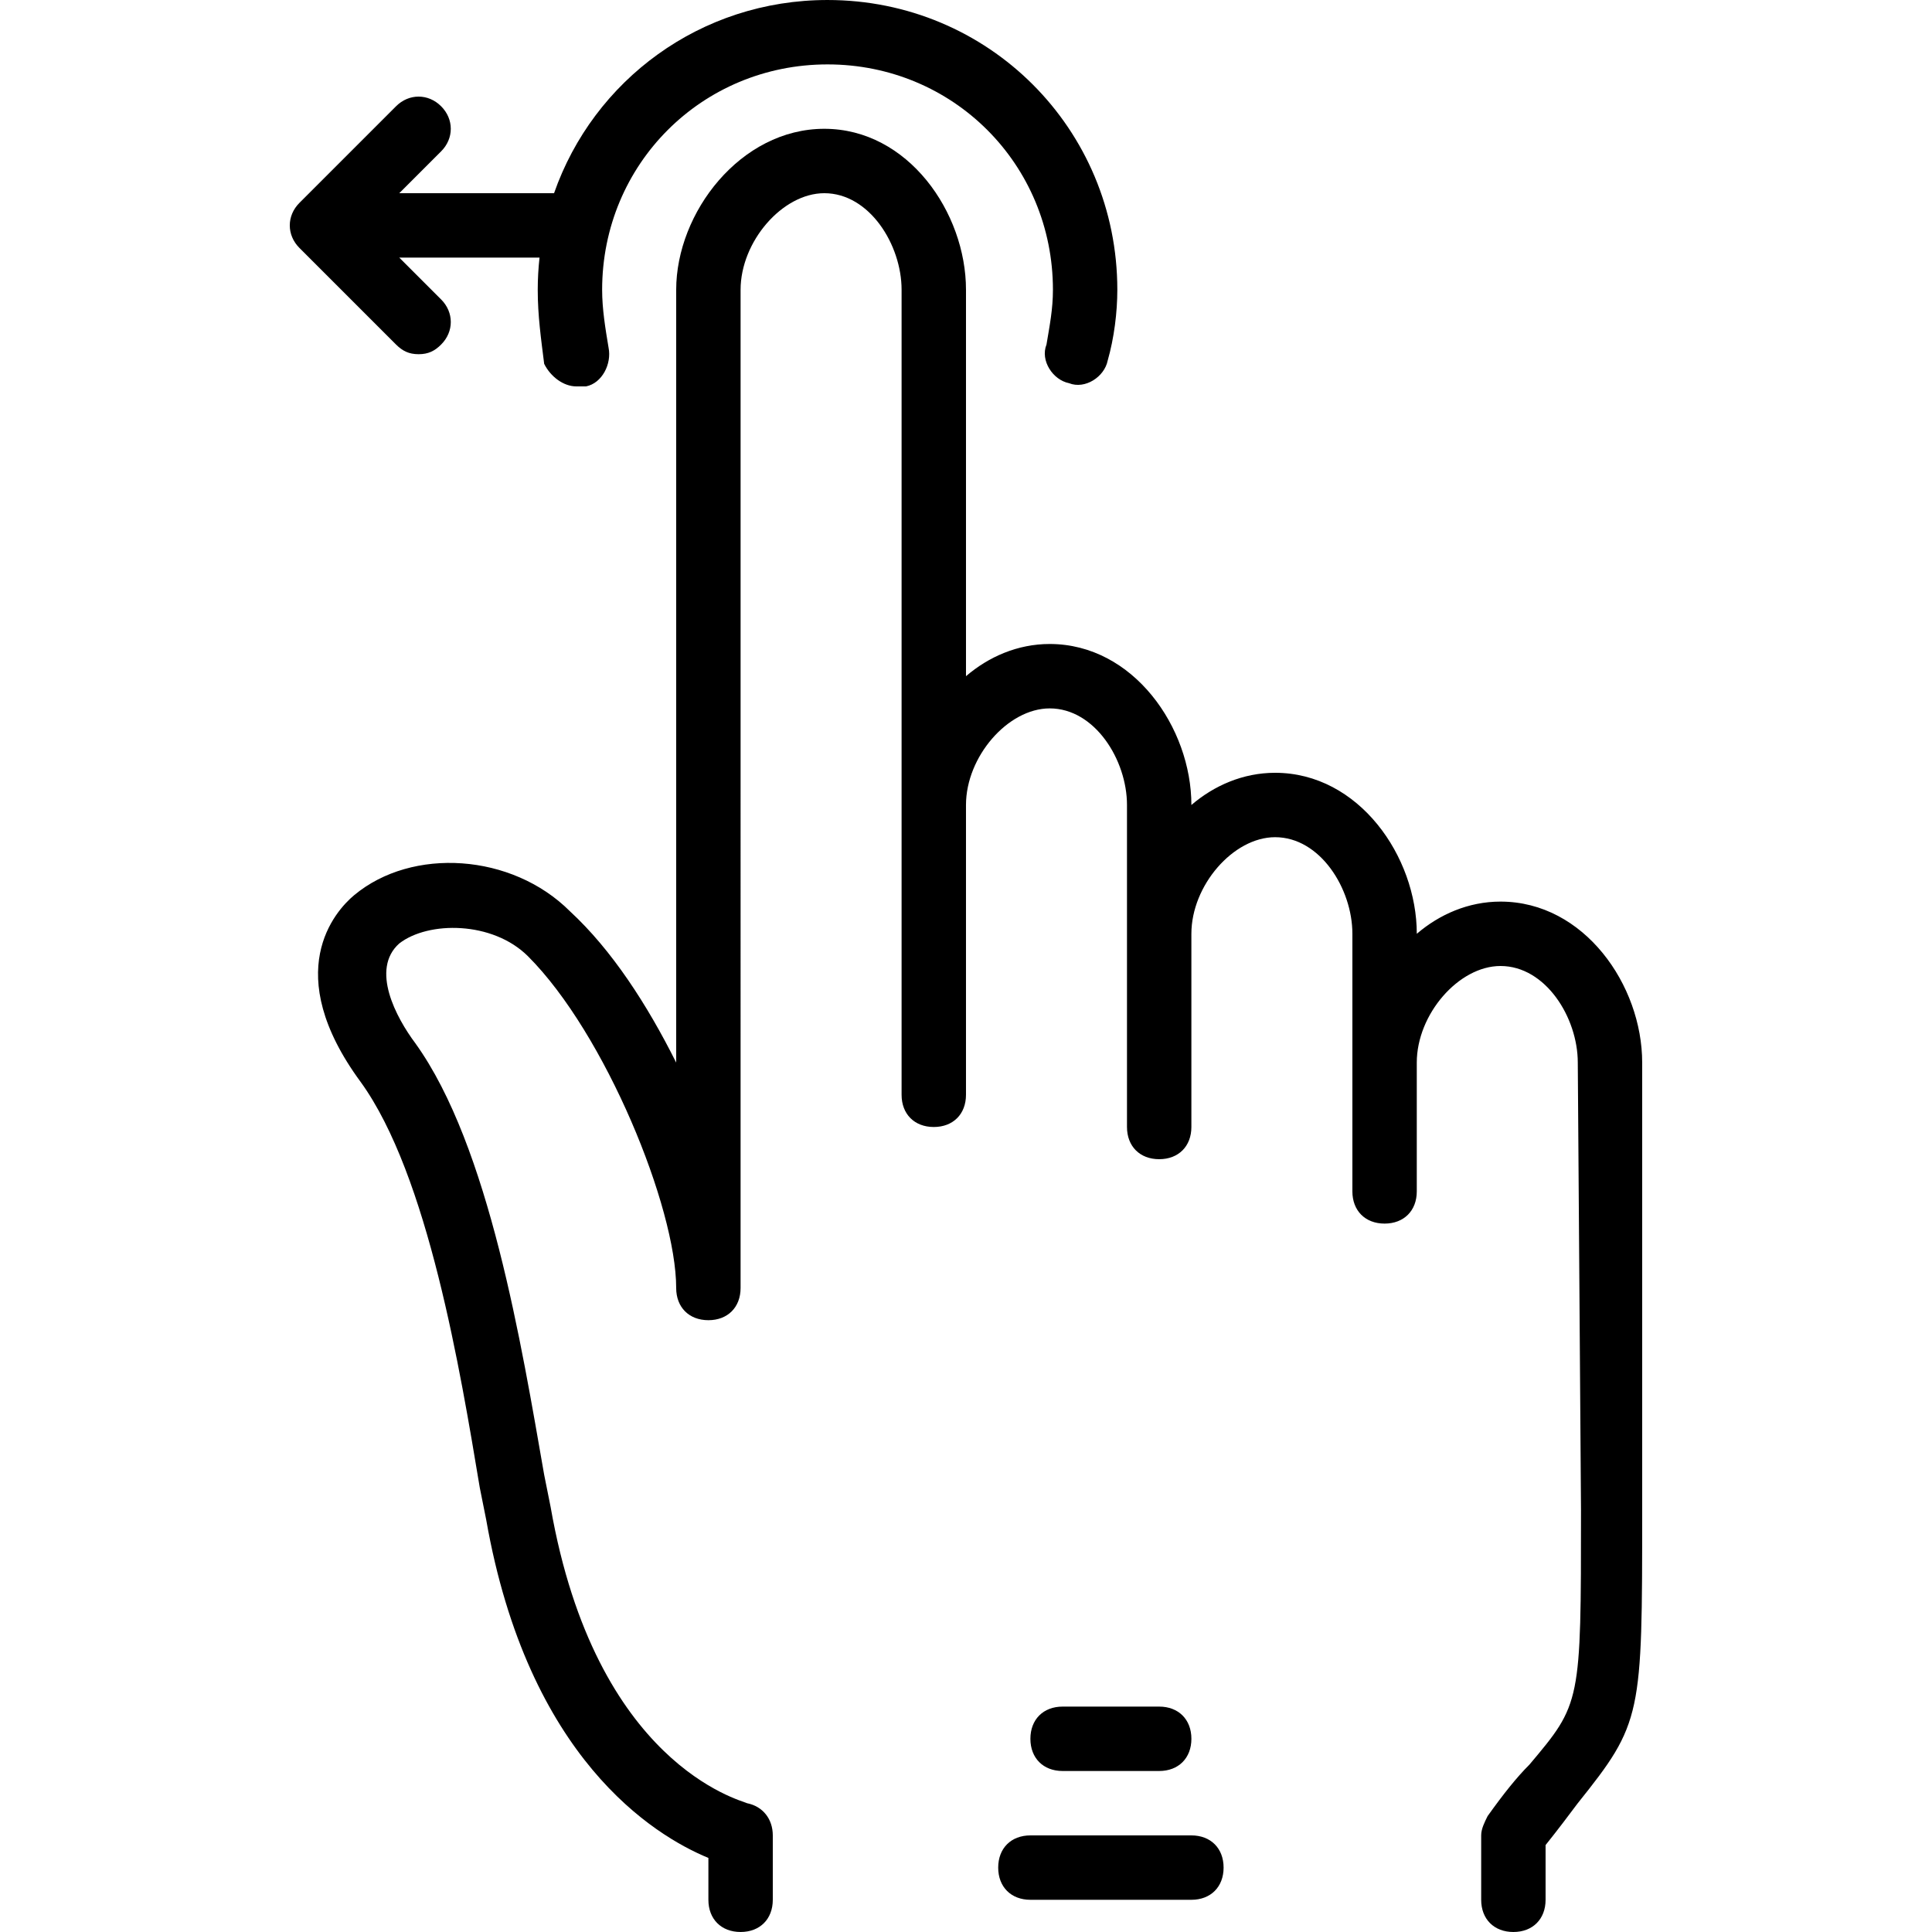
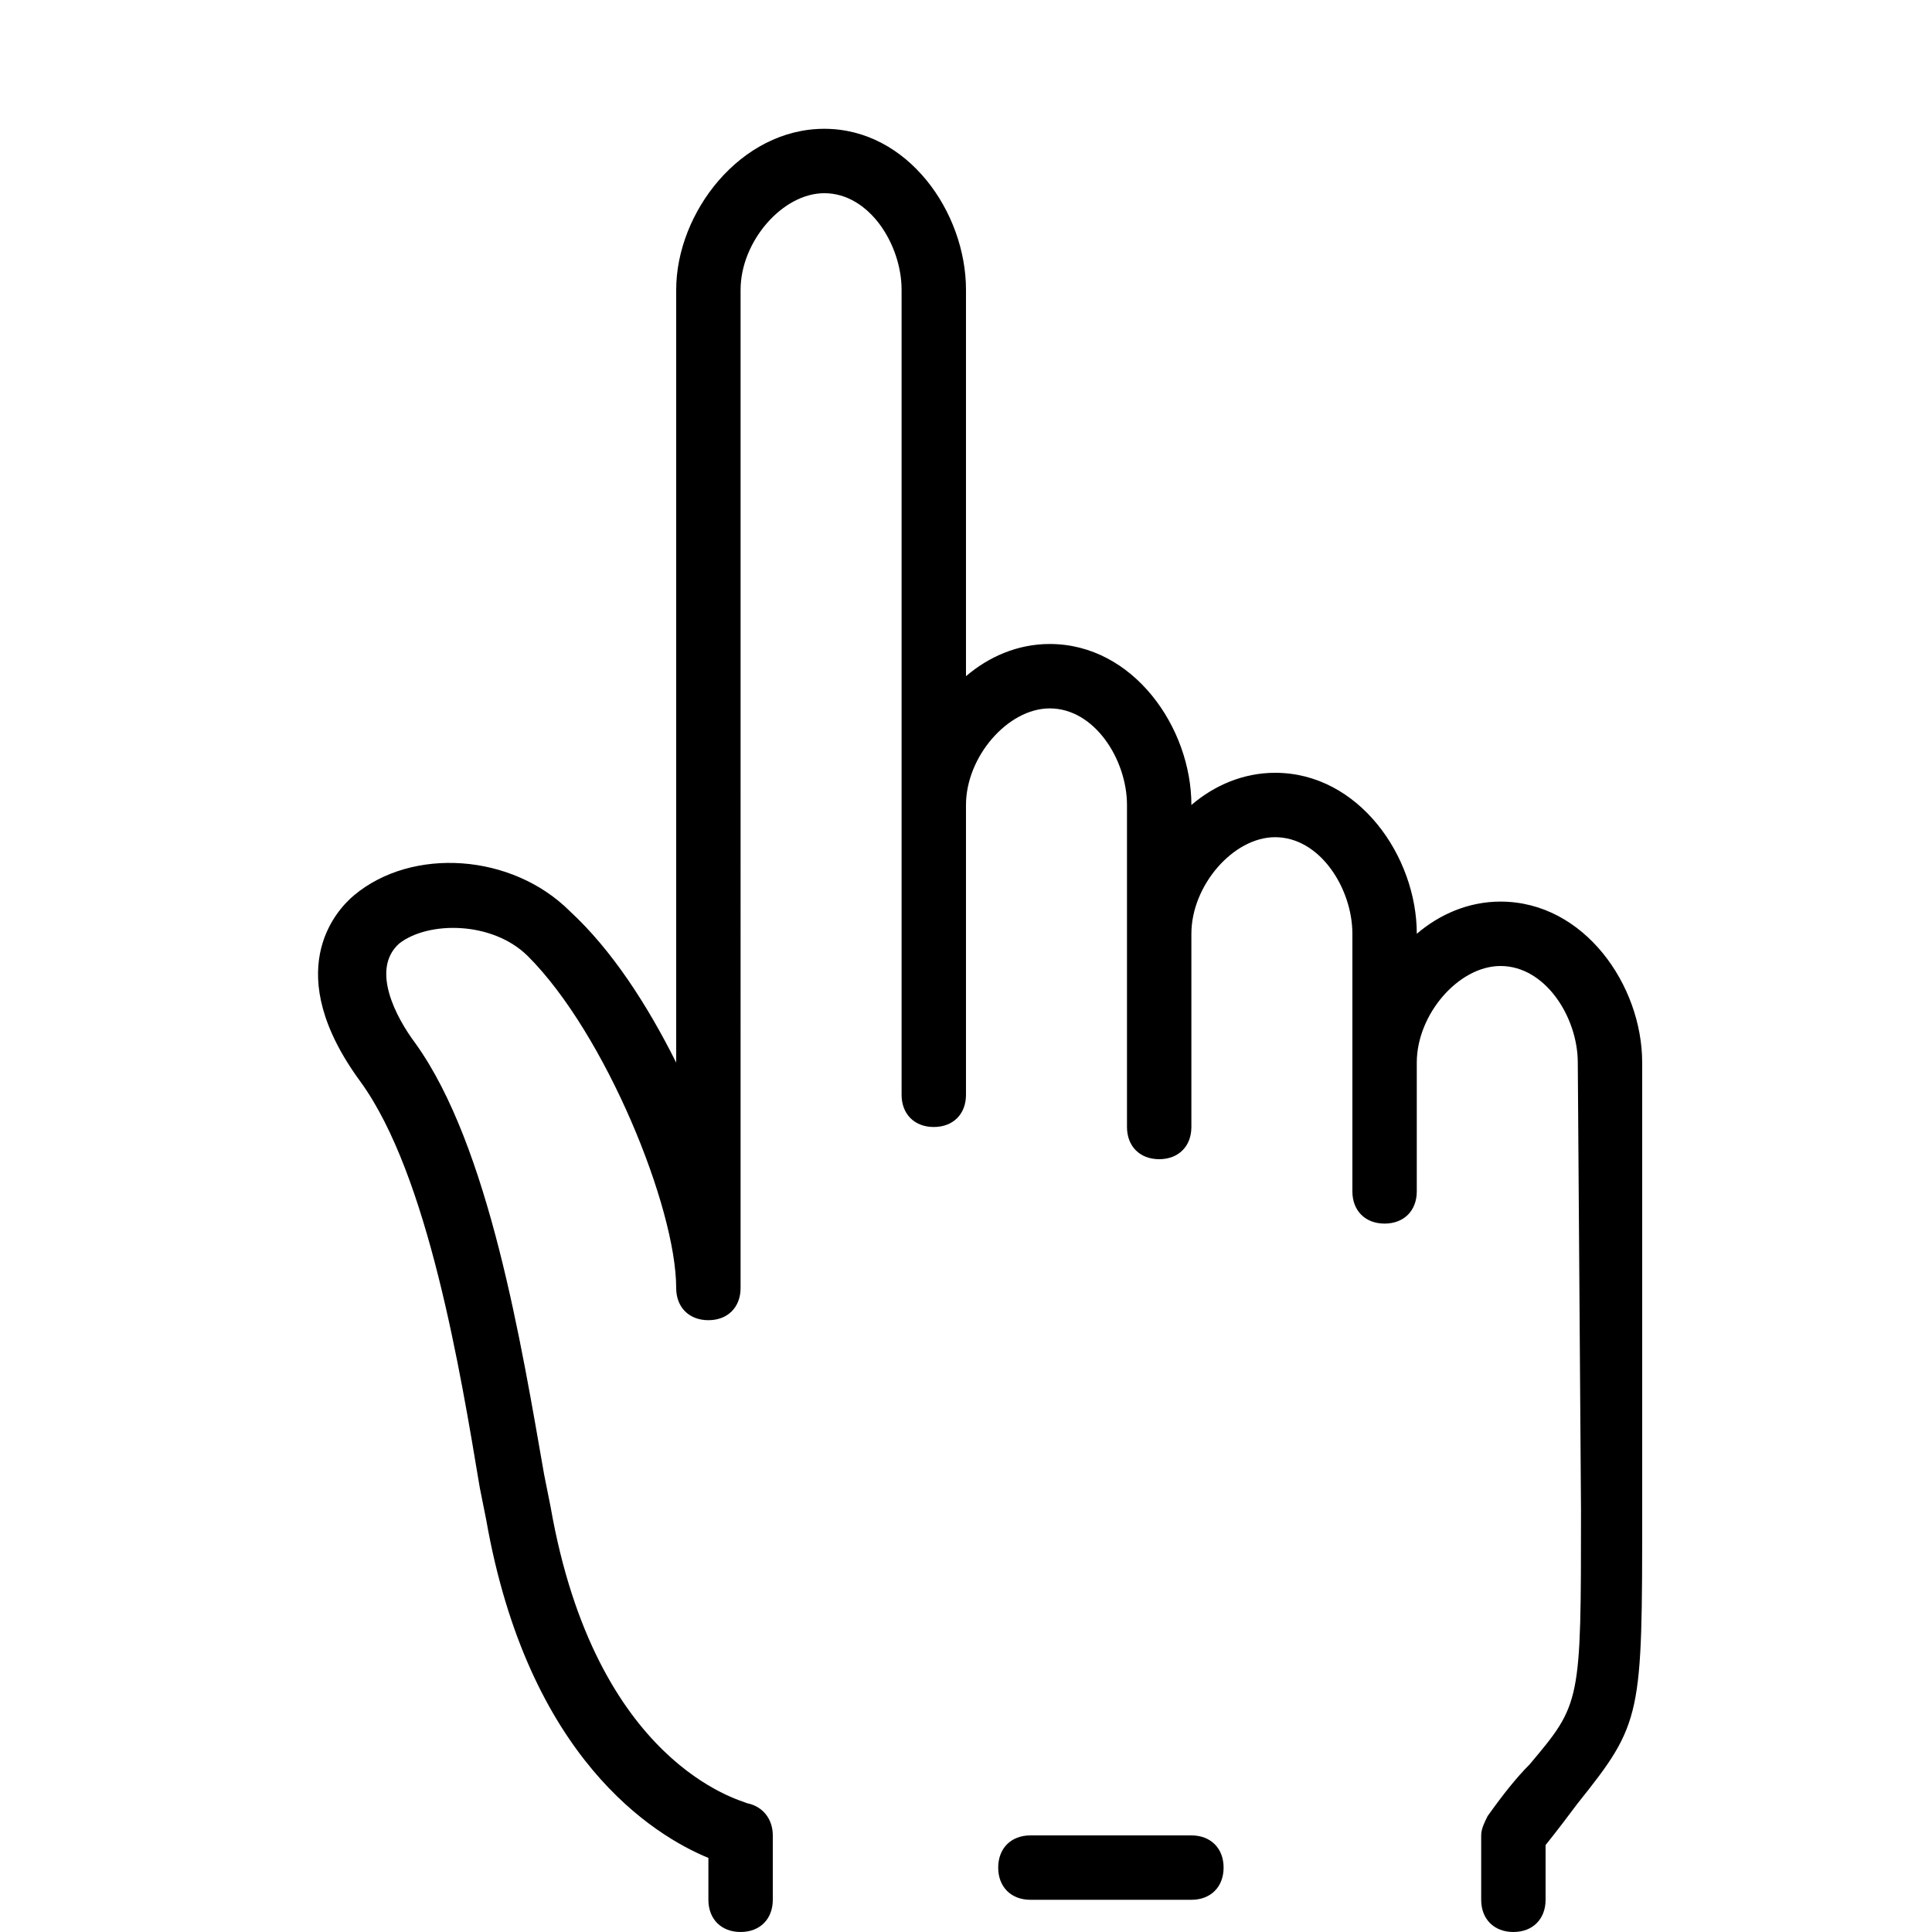
<svg xmlns="http://www.w3.org/2000/svg" fill="#000000" height="800px" width="800px" version="1.1" id="Layer_1" viewBox="0 0 512 512" xml:space="preserve">
  <g transform="translate(1 1)">
    <g>
      <g>
        <path d="M396.653,237.933c-8.533,0-16.213,3.413-22.187,8.533c0-20.48-15.36-42.667-37.547-42.667     c-8.533,0-16.213,3.413-22.187,8.533c0-20.48-15.36-42.667-37.547-42.667c-8.533,0-16.213,3.413-22.187,8.533V75.8     c0-20.48-15.36-42.667-37.547-42.667c-22.187,0-39.253,22.187-39.253,42.667v204.8c-7.68-15.36-17.067-29.867-28.16-40.107     c-15.36-15.36-41.813-17.067-57.173-4.267c-5.12,4.267-19.627,20.48,1.707,49.493c17.92,24.747,26.453,76.8,31.573,107.52     l1.707,8.533c11.093,63.147,44.373,83.627,58.88,89.6v11.093c0,5.12,3.413,8.533,8.533,8.533s8.533-3.413,8.533-8.533V485.4     c0-4.267-2.56-7.68-6.827-8.533c-1.707-0.853-40.107-10.24-52.053-78.507l-1.707-8.533     c-5.973-34.133-14.507-87.04-34.133-114.347c-5.12-6.827-11.947-19.627-4.267-26.453c7.68-5.973,24.747-5.973,34.133,3.413     c20.48,20.48,39.253,66.56,39.253,87.893c0,5.12,3.413,8.533,8.533,8.533s8.533-3.413,8.533-8.533V75.8     c0-12.8,11.093-25.6,22.187-25.6c11.947,0,20.48,13.653,20.48,25.6v213.333c0,5.12,3.413,8.533,8.533,8.533     s8.533-3.413,8.533-8.533v-76.8c0-12.8,11.093-25.6,22.187-25.6c11.947,0,20.48,13.653,20.48,25.6v85.333     c0,5.12,3.413,8.533,8.533,8.533s8.533-3.413,8.533-8.533v-51.2c0-12.8,11.093-25.6,22.187-25.6     c11.947,0,20.48,13.653,20.48,25.6v68.267c0,5.12,3.413,8.533,8.533,8.533s8.533-3.413,8.533-8.533V280.6     c0-12.8,11.093-25.6,22.187-25.6c11.947,0,20.48,13.653,20.48,25.6l0.853,118.613c0,51.2,0,51.2-13.653,67.413     c-3.413,3.413-6.827,7.68-11.093,13.653c-0.853,1.707-1.707,3.413-1.707,5.12v17.067c0,5.12,3.413,8.533,8.533,8.533     s8.533-3.413,8.533-8.533V487.96c3.413-4.267,5.973-7.68,8.533-11.093c17.067-21.333,17.067-23.04,17.067-77.653V280.6     C434.2,260.12,418.84,237.933,396.653,237.933z" />
-         <path d="M306.2,468.333c5.12,0,8.533-3.413,8.533-8.533c0-5.12-3.413-8.533-8.533-8.533h-25.6c-5.12,0-8.533,3.413-8.533,8.533     c0,5.12,3.413,8.533,8.533,8.533H306.2z" />
        <path d="M314.733,485.4h-42.667c-5.12,0-8.533,3.413-8.533,8.533s3.413,8.533,8.533,8.533h42.667c5.12,0,8.533-3.413,8.533-8.533     S319.853,485.4,314.733,485.4z" />
-         <path d="M109.933,92.867c2.56,0,4.267-0.853,5.973-2.56c3.413-3.413,3.413-8.533,0-11.947l-11.093-11.093h37.167     c-0.305,2.801-0.474,5.646-0.474,8.533c0,6.827,0.853,12.8,1.707,19.627c1.707,3.413,5.12,5.973,8.533,5.973     c0.853,0,1.707,0,2.56,0c4.267-0.853,6.827-5.973,5.973-10.24c-0.853-5.12-1.707-10.24-1.707-15.36     c0-33.28,26.453-59.733,59.733-59.733c33.28,0,59.733,26.453,59.733,59.733c0,5.12-0.853,9.387-1.707,14.507     c-1.707,4.267,1.707,9.387,5.973,10.24c4.267,1.707,9.387-1.707,10.24-5.973c1.707-5.973,2.56-12.8,2.56-18.773     c0-42.667-34.133-76.8-76.8-76.8c-33.672,0-62.012,21.266-72.473,51.2h-41.021l11.093-11.093c3.413-3.413,3.413-8.533,0-11.947     s-8.533-3.413-11.947,0l-25.6,25.6c-3.413,3.413-3.413,8.533,0,11.947l25.6,25.6C105.667,92.013,107.373,92.867,109.933,92.867z" />
      </g>
    </g>
  </g>
</svg>